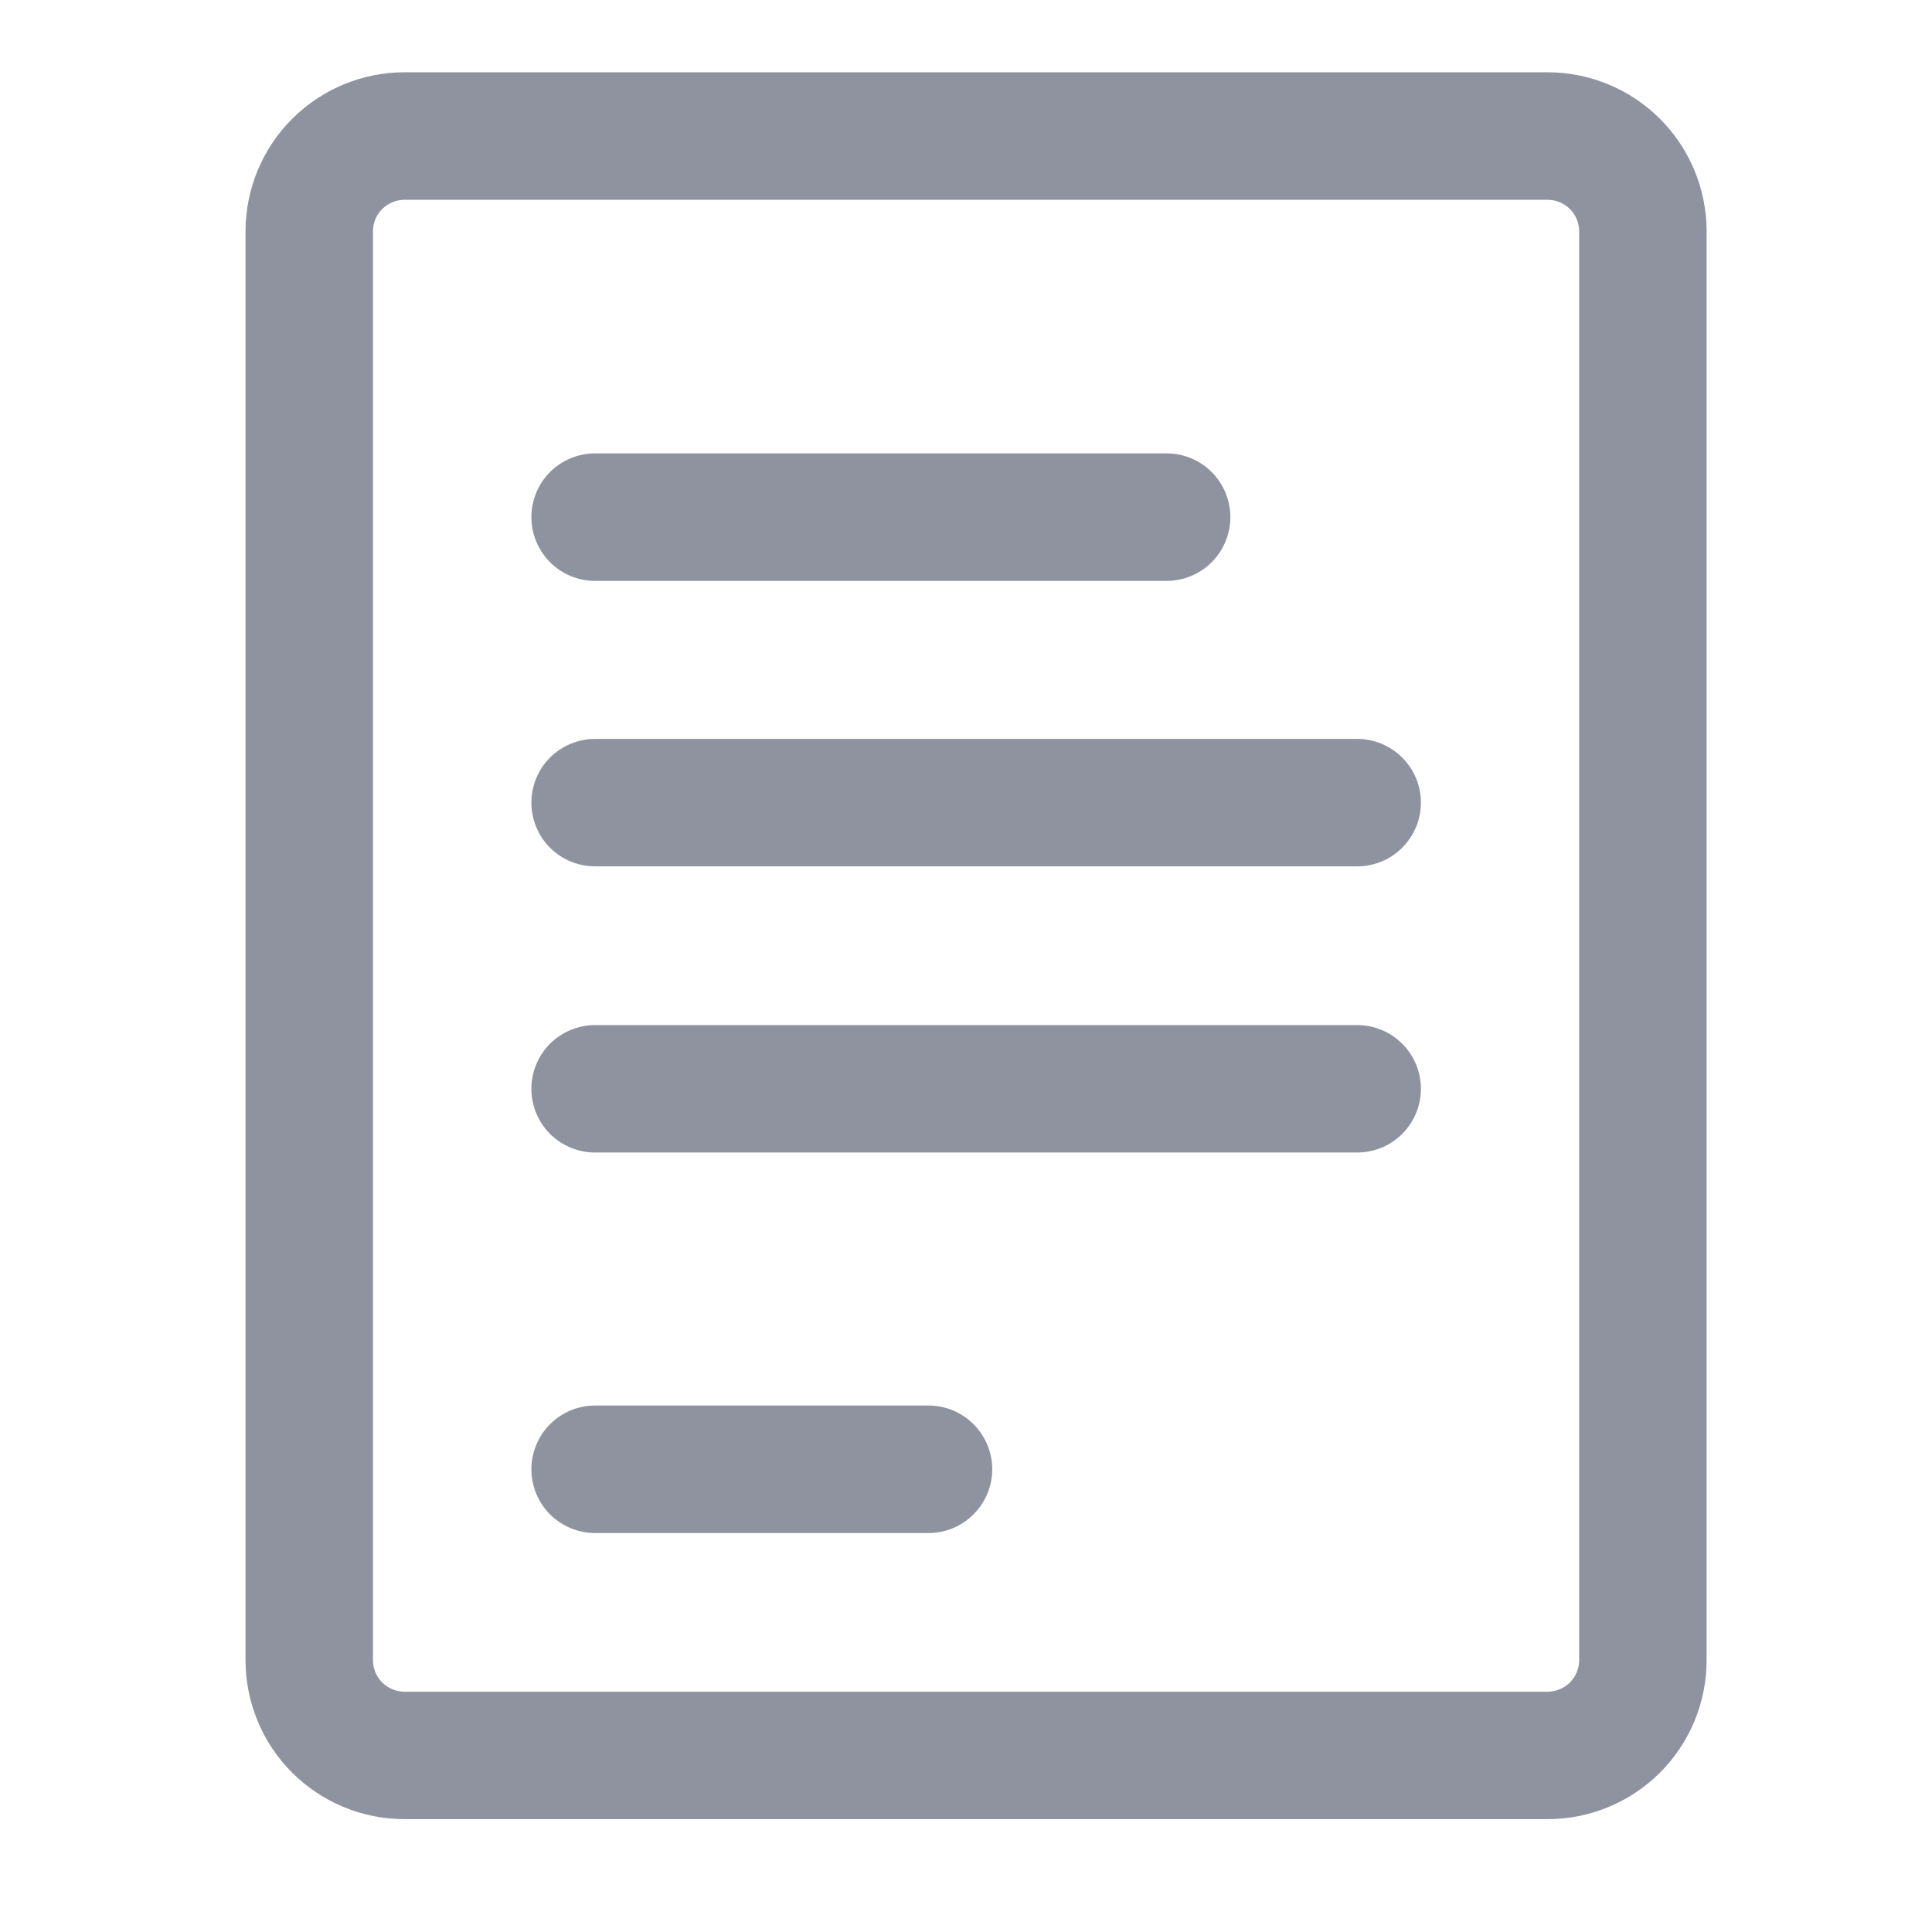
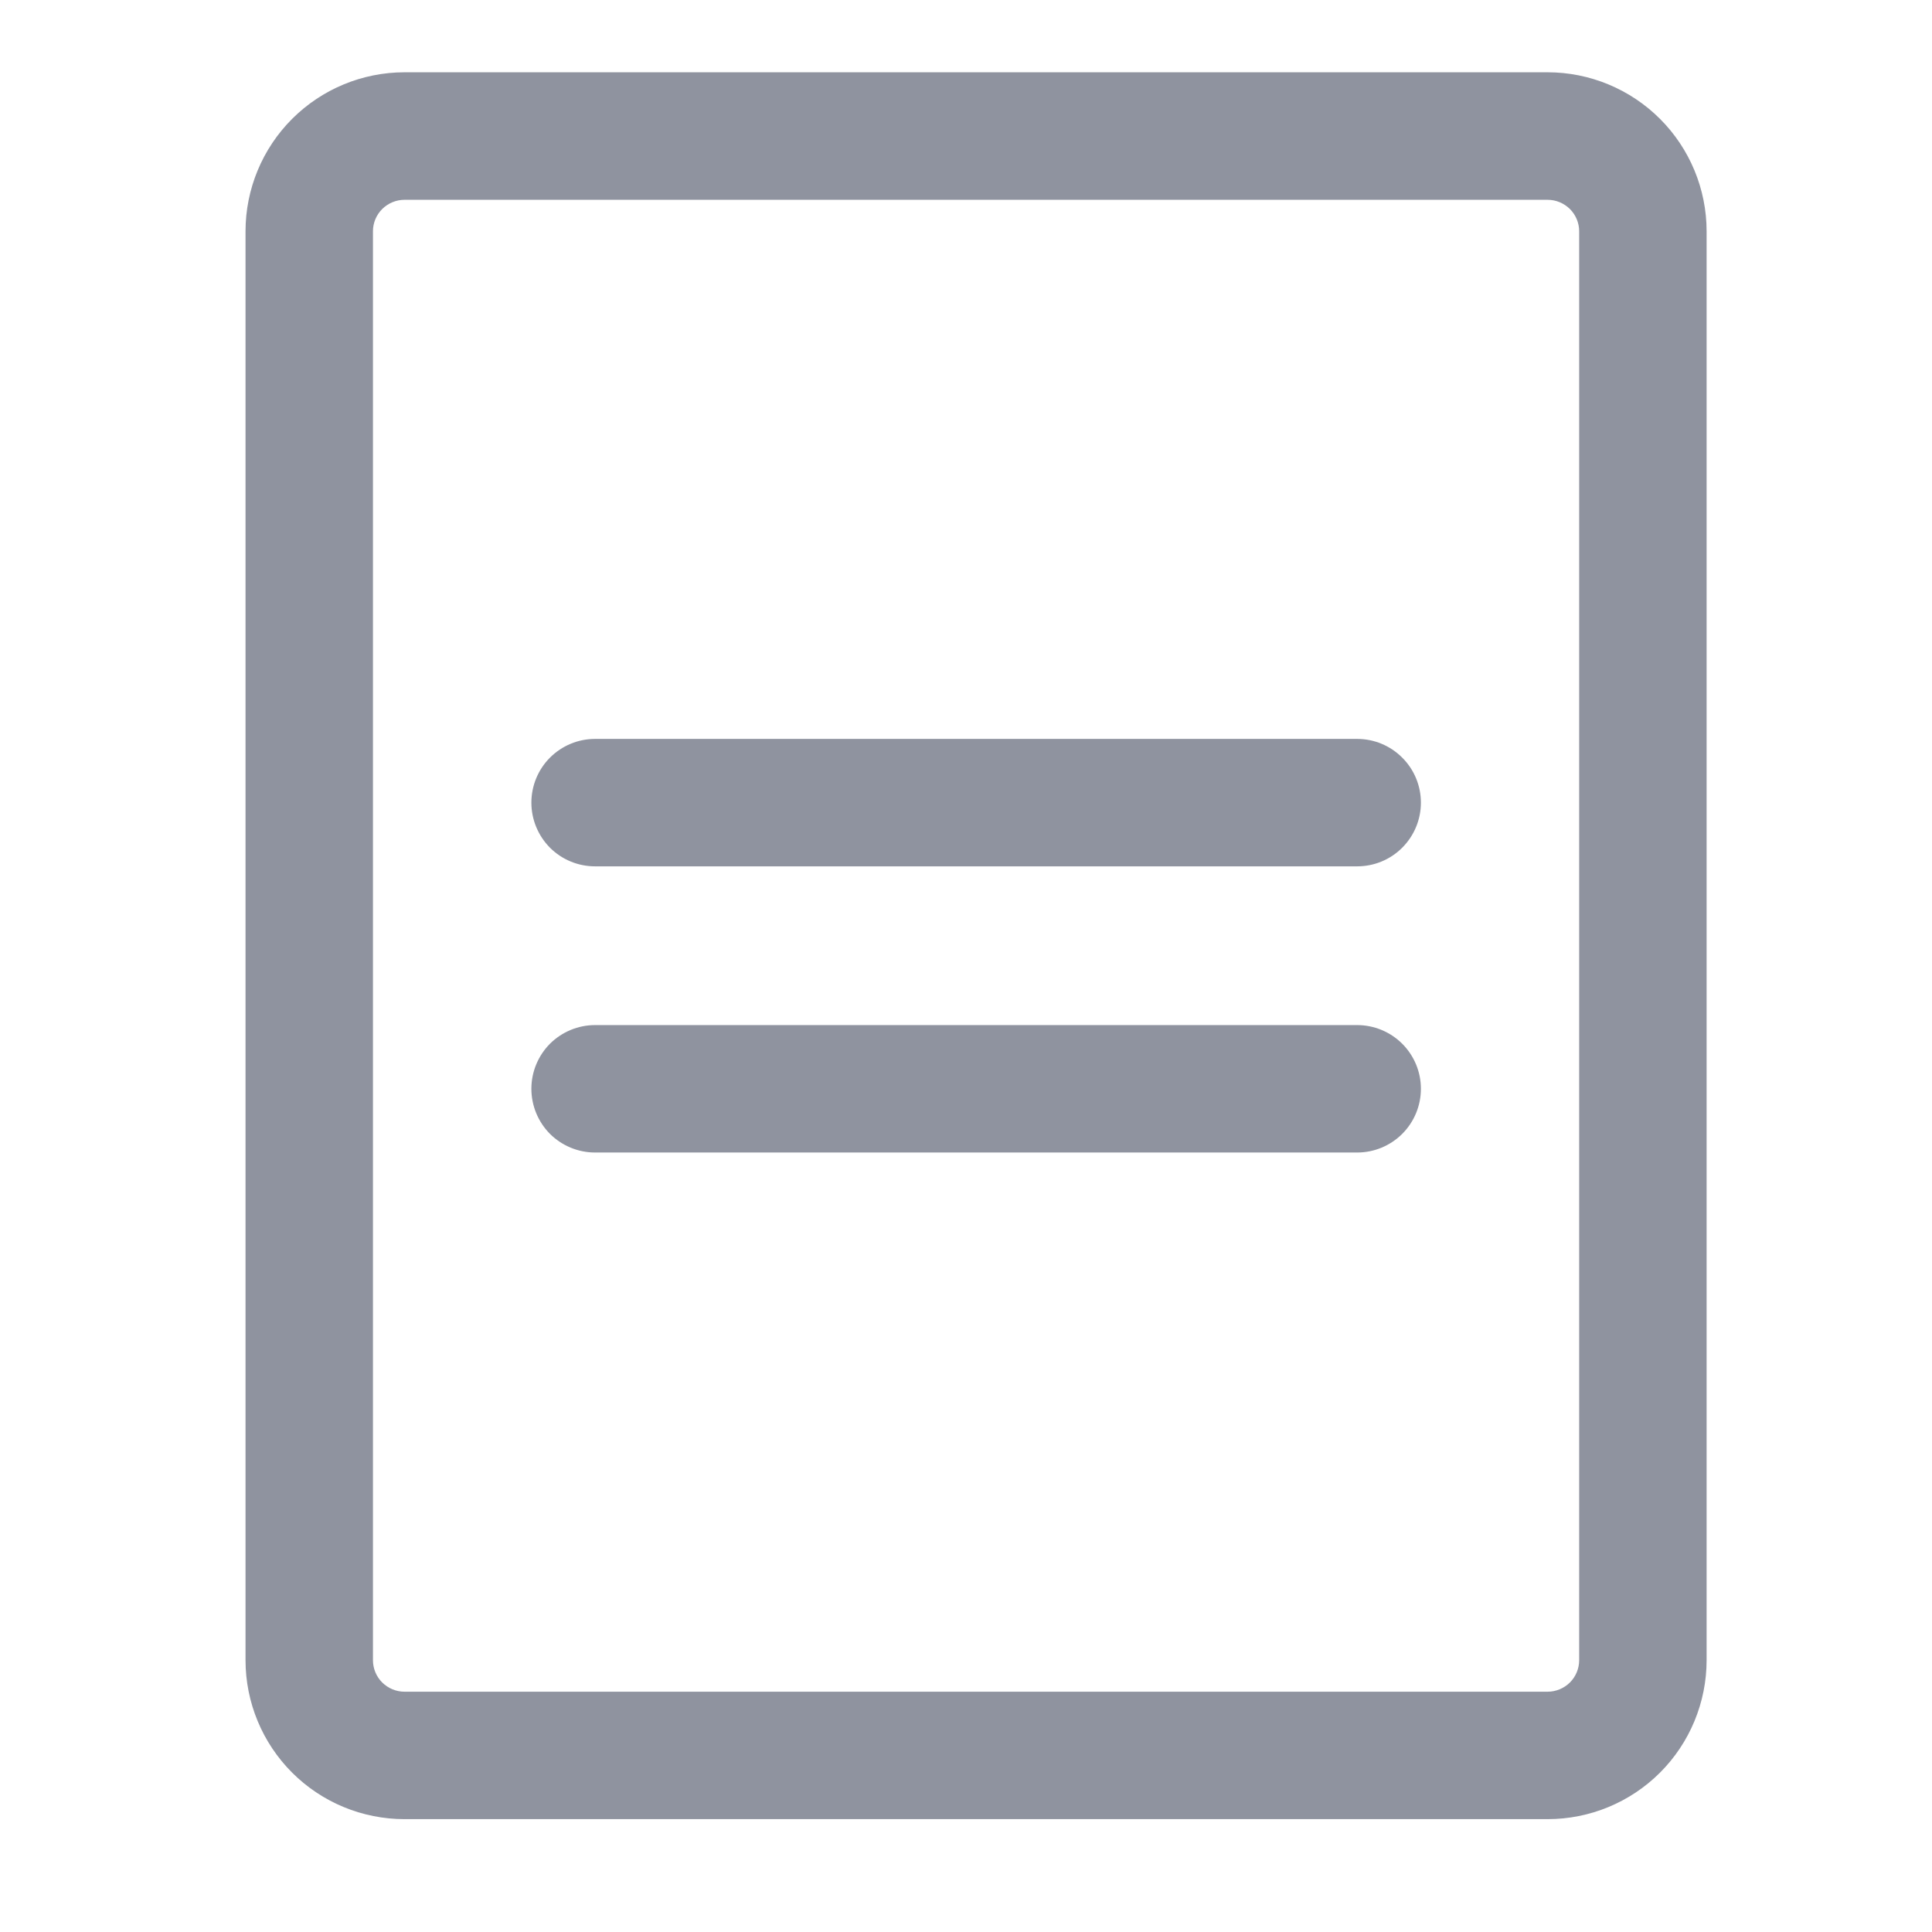
<svg xmlns="http://www.w3.org/2000/svg" width="24" height="24" viewBox="0 0 24 24" fill="none">
  <path d="M19.225 22.498H5.025C4.528 22.498 4.051 22.301 3.699 21.949C3.348 21.598 3.15 21.121 3.15 20.623V2.873C3.15 2.376 3.348 1.899 3.699 1.548C4.051 1.196 4.528 0.998 5.025 0.998H19.225C19.722 0.998 20.199 1.196 20.551 1.548C20.902 1.899 21.1 2.376 21.1 2.873V20.623C21.1 21.121 20.902 21.598 20.551 21.949C20.199 22.301 19.722 22.498 19.225 22.498ZM19.717 2.873C19.717 2.743 19.665 2.618 19.573 2.526C19.48 2.434 19.355 2.382 19.225 2.382H5.025C4.895 2.382 4.77 2.434 4.677 2.526C4.585 2.618 4.533 2.743 4.533 2.873V20.623C4.533 20.754 4.585 20.879 4.677 20.971C4.77 21.063 4.895 21.115 5.025 21.115H19.225C19.355 21.115 19.48 21.063 19.573 20.971C19.665 20.879 19.717 20.754 19.717 20.623V2.873Z" fill="#8F939F" stroke="#8F939F" stroke-width="0.2" />
-   <path d="M7.392 17.56H11.534C11.718 17.56 11.893 17.633 12.023 17.763C12.153 17.893 12.226 18.069 12.226 18.252C12.226 18.436 12.153 18.611 12.023 18.741C11.893 18.871 11.718 18.944 11.534 18.944H7.392C7.209 18.944 7.033 18.871 6.903 18.741C6.774 18.611 6.701 18.436 6.701 18.252C6.701 18.069 6.774 17.893 6.903 17.763C7.033 17.633 7.209 17.56 7.392 17.56Z" fill="#8F939F" stroke="#8F939F" stroke-width="0.2" />
  <path d="M16.859 14.217H7.392C7.209 14.217 7.033 14.144 6.903 14.015C6.774 13.885 6.701 13.709 6.701 13.525C6.701 13.342 6.774 13.166 6.903 13.036C7.033 12.907 7.209 12.834 7.392 12.834H16.859C17.043 12.834 17.218 12.907 17.348 13.036C17.478 13.166 17.551 13.342 17.551 13.525C17.551 13.709 17.478 13.885 17.348 14.015C17.218 14.144 17.043 14.217 16.859 14.217Z" fill="#8F939F" stroke="#8F939F" stroke-width="0.2" />
  <path d="M16.859 10.662H7.392C7.209 10.662 7.033 10.59 6.903 10.46C6.774 10.33 6.701 10.154 6.701 9.971C6.701 9.787 6.774 9.611 6.903 9.482C7.033 9.352 7.209 9.279 7.392 9.279H16.859C17.043 9.279 17.218 9.352 17.348 9.482C17.478 9.611 17.551 9.787 17.551 9.971C17.551 10.154 17.478 10.33 17.348 10.46C17.218 10.59 17.043 10.662 16.859 10.662Z" fill="#8F939F" stroke="#8F939F" stroke-width="0.2" />
-   <path d="M14.492 7.116H7.392C7.209 7.116 7.033 7.043 6.903 6.913C6.774 6.783 6.701 6.607 6.701 6.424C6.701 6.241 6.774 6.065 6.903 5.935C7.033 5.805 7.209 5.732 7.392 5.732H14.492C14.676 5.732 14.852 5.805 14.982 5.935C15.111 6.065 15.184 6.241 15.184 6.424C15.184 6.607 15.111 6.783 14.982 6.913C14.852 7.043 14.676 7.116 14.492 7.116Z" fill="#8F939F" stroke="#8F939F" stroke-width="0.2" />
</svg>